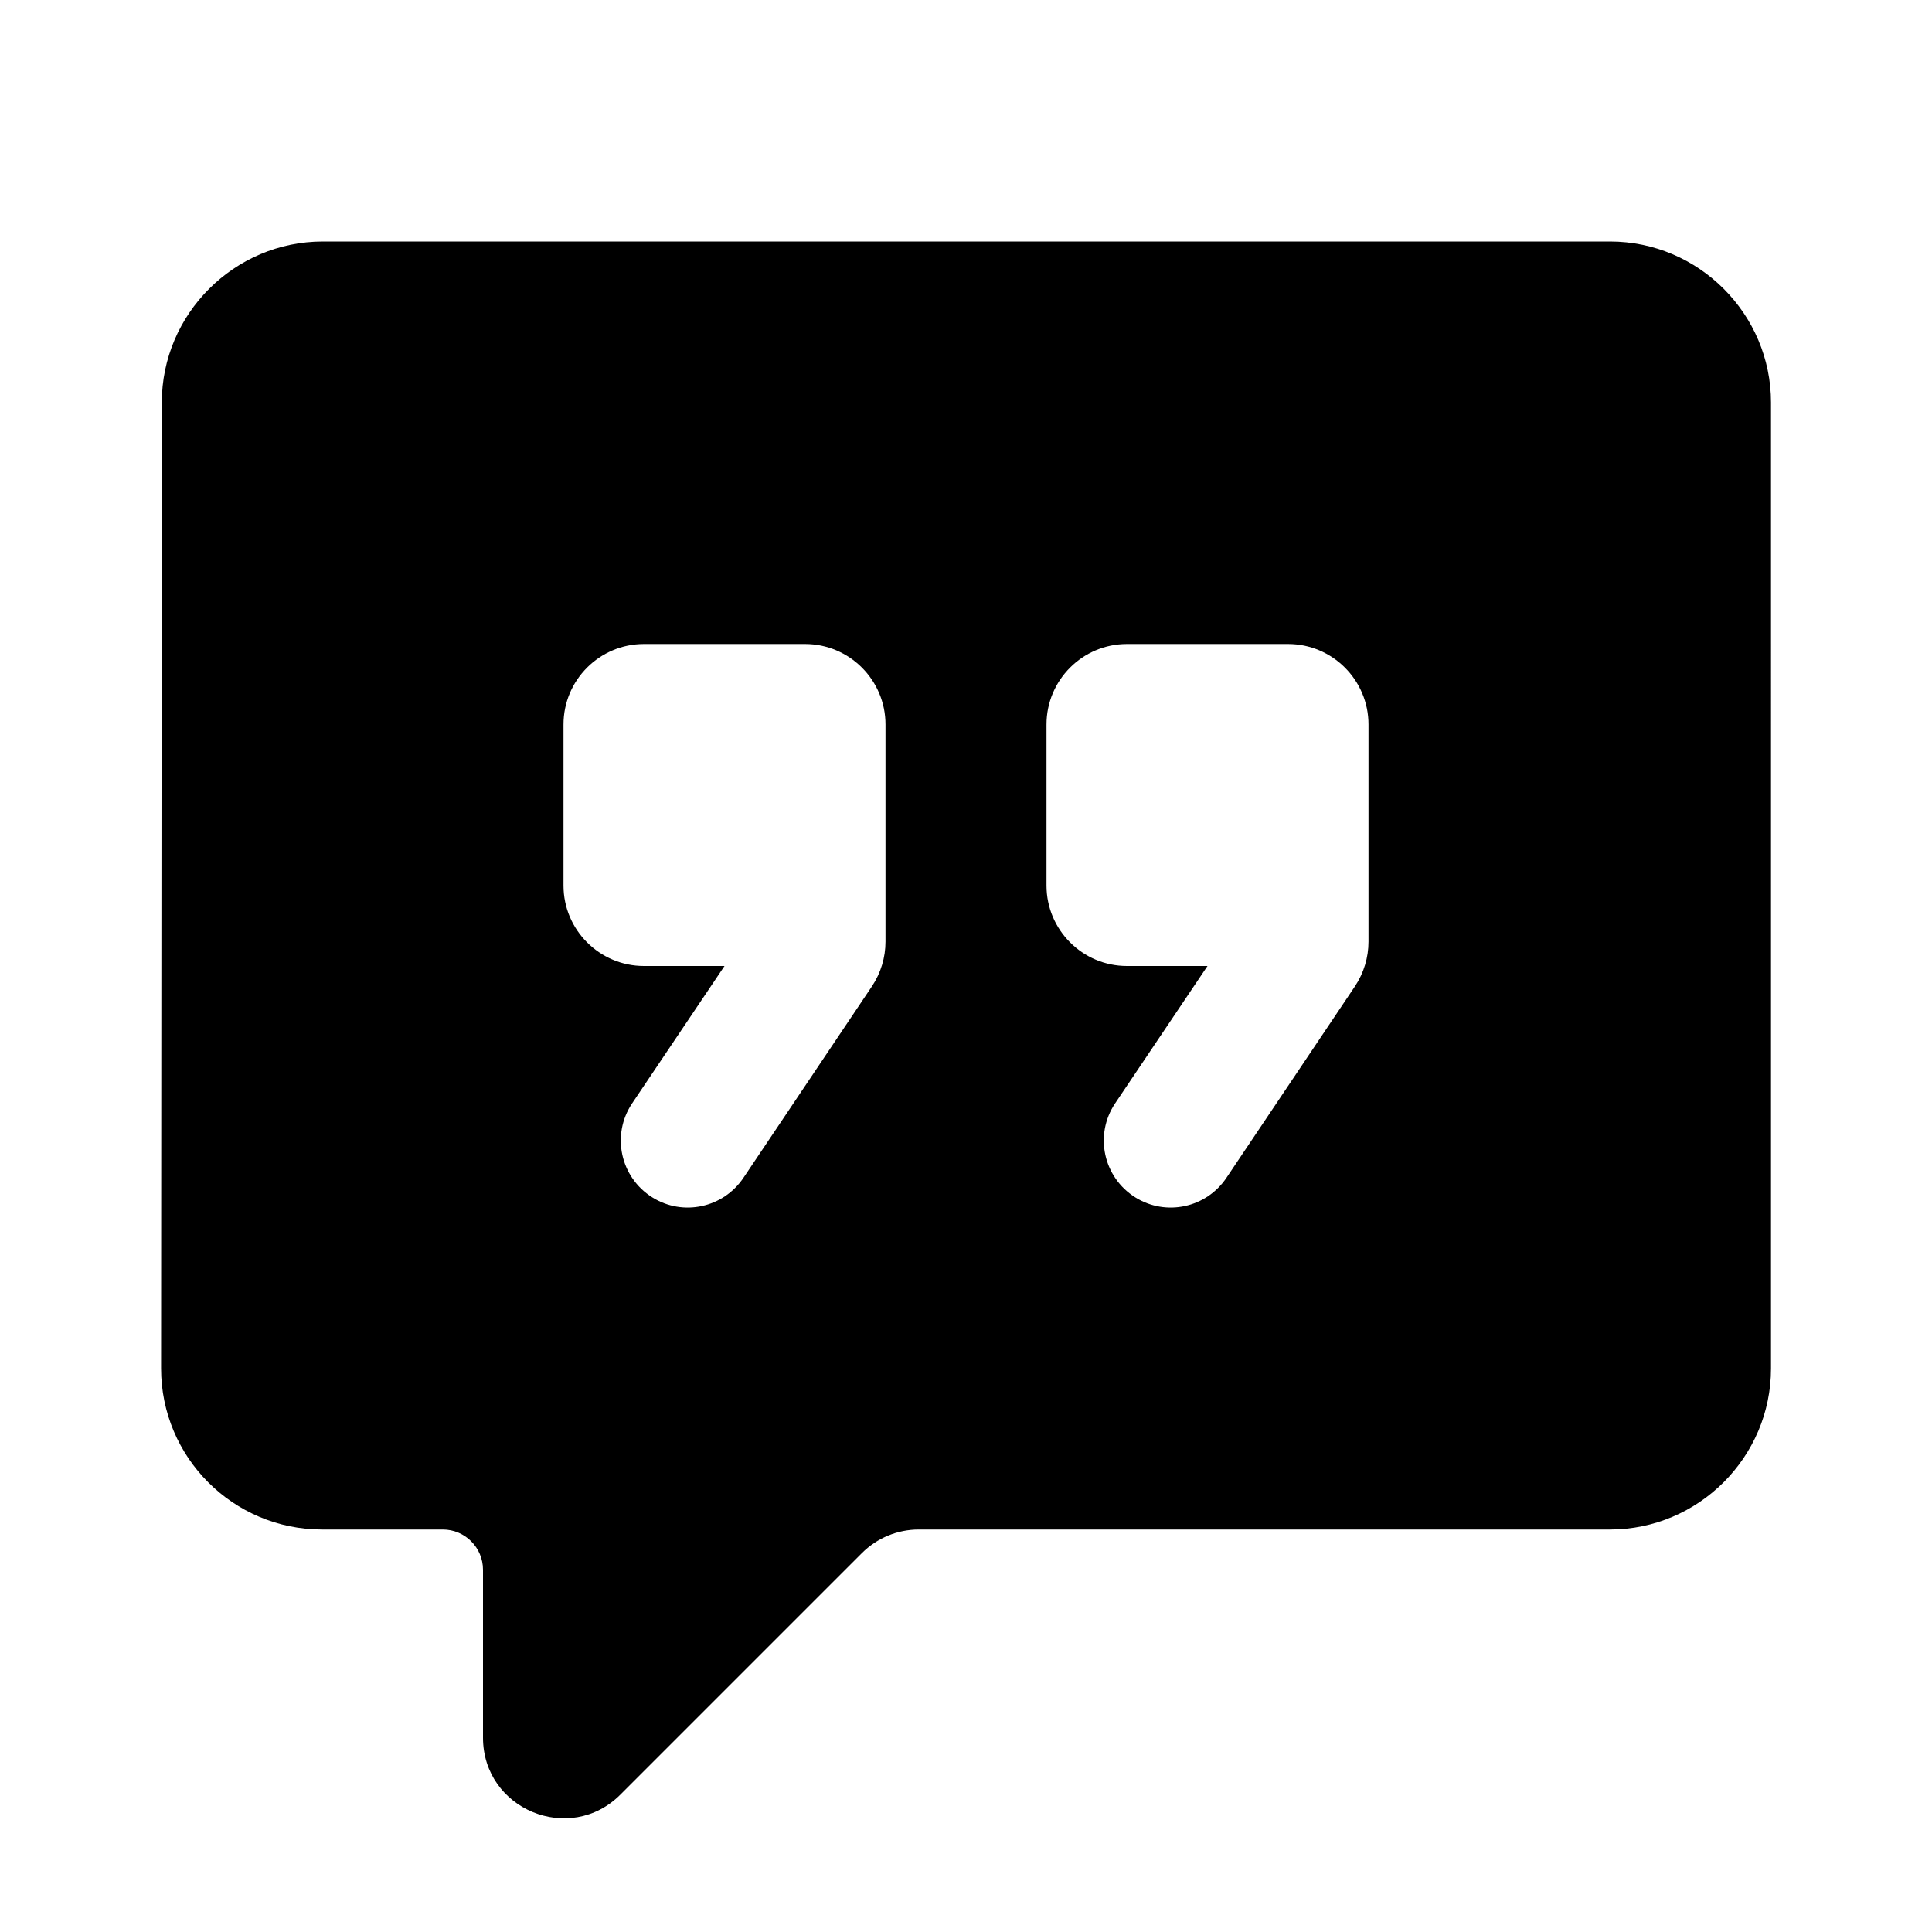
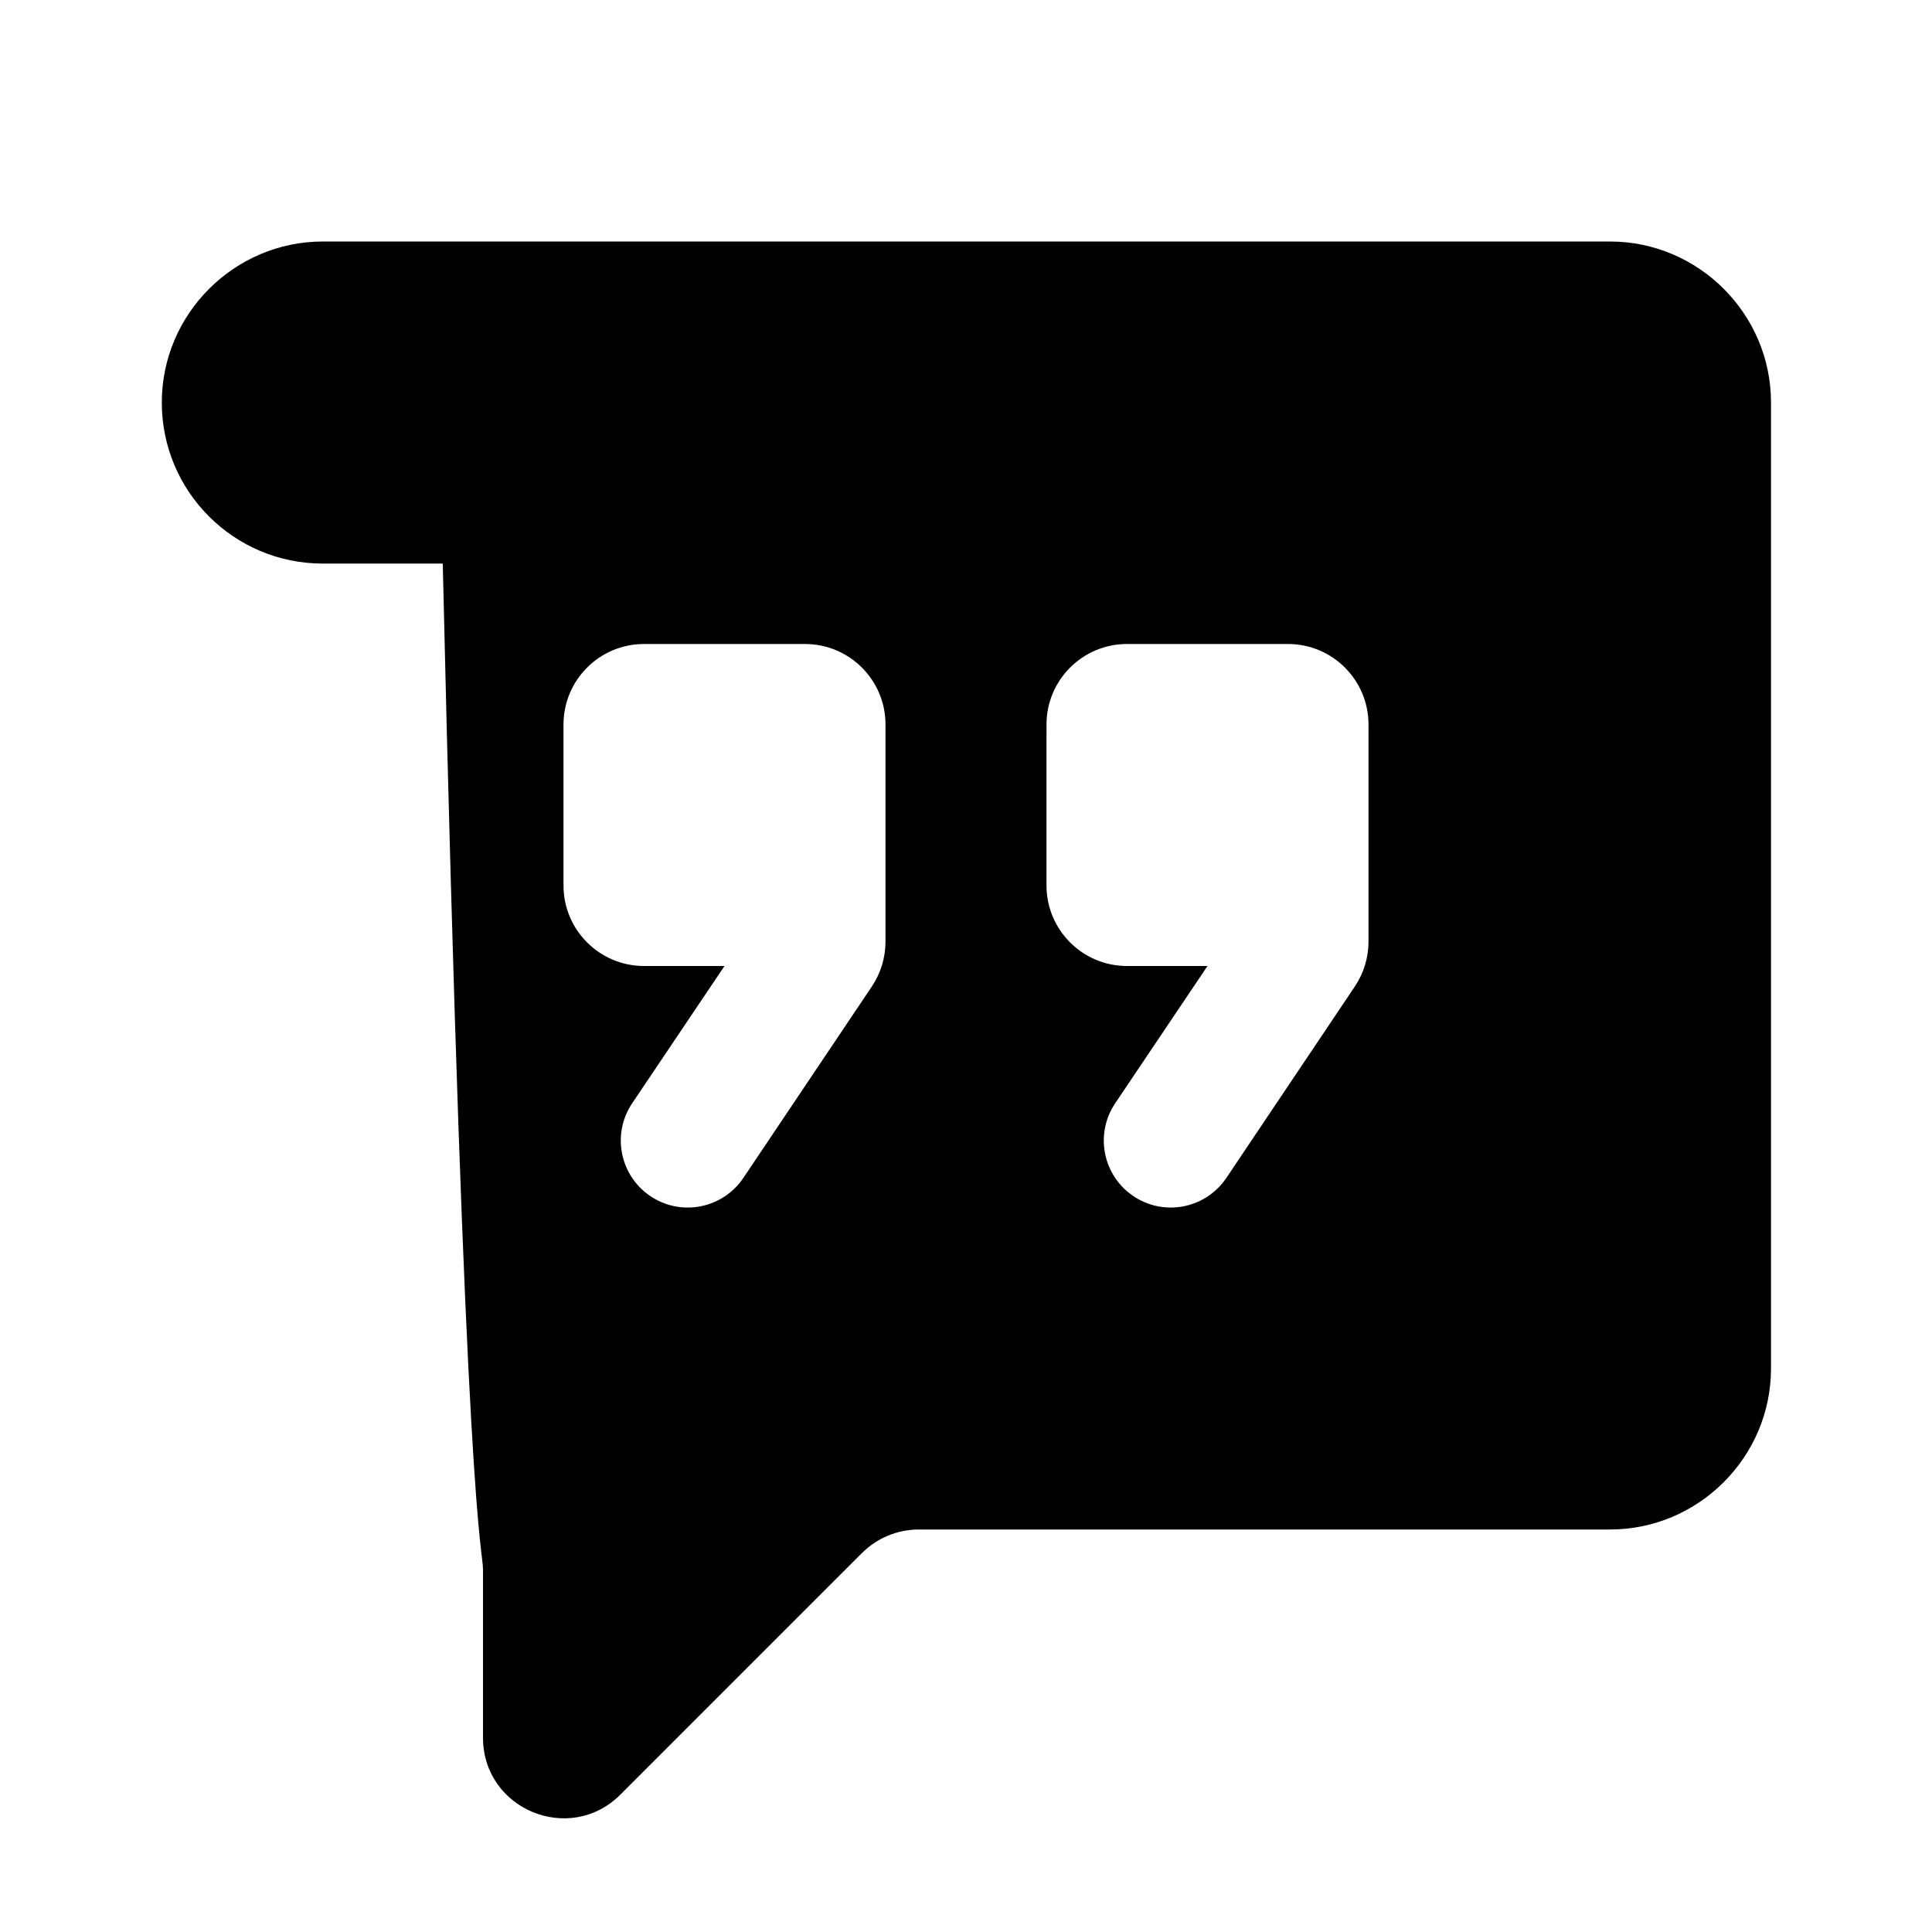
<svg xmlns="http://www.w3.org/2000/svg" viewBox="0 0 24 24">
-   <path d="M20,3H4.011C2.911,3,2.01,3.9,2.01,5L2.001,16.999c0,1.105,0.895,2.001,2,2.001H5.5C5.776,19,6,19.224,6,19.5v2.086 c0,0.891,1.077,1.337,1.707,0.707l3-3C10.895,19.105,11.149,19,11.414,19H20c1.1,0,2-0.9,2-2V5C22,3.9,21.1,3,20,3z M11,11.697 c0,0.197-0.058,0.39-0.168,0.555l-1.596,2.378c-0.25,0.374-0.752,0.483-1.133,0.244c-0.398-0.249-0.512-0.777-0.251-1.167L9,12H8 c-0.552,0-1-0.448-1-1V9c0-0.552,0.448-1,1-1h2c0.552,0,1,0.448,1,1V11.697z M17,11.697c0,0.197-0.058,0.39-0.168,0.555 l-1.596,2.378c-0.25,0.374-0.752,0.483-1.133,0.244c-0.398-0.249-0.512-0.777-0.251-1.167L15,12h-1c-0.552,0-1-0.448-1-1V9 c0-0.552,0.448-1,1-1h2c0.552,0,1,0.448,1,1V11.697z" />
+   <path d="M20,3H4.011C2.911,3,2.01,3.9,2.01,5c0,1.105,0.895,2.001,2,2.001H5.5C5.776,19,6,19.224,6,19.5v2.086 c0,0.891,1.077,1.337,1.707,0.707l3-3C10.895,19.105,11.149,19,11.414,19H20c1.1,0,2-0.9,2-2V5C22,3.9,21.1,3,20,3z M11,11.697 c0,0.197-0.058,0.39-0.168,0.555l-1.596,2.378c-0.25,0.374-0.752,0.483-1.133,0.244c-0.398-0.249-0.512-0.777-0.251-1.167L9,12H8 c-0.552,0-1-0.448-1-1V9c0-0.552,0.448-1,1-1h2c0.552,0,1,0.448,1,1V11.697z M17,11.697c0,0.197-0.058,0.39-0.168,0.555 l-1.596,2.378c-0.25,0.374-0.752,0.483-1.133,0.244c-0.398-0.249-0.512-0.777-0.251-1.167L15,12h-1c-0.552,0-1-0.448-1-1V9 c0-0.552,0.448-1,1-1h2c0.552,0,1,0.448,1,1V11.697z" />
</svg>